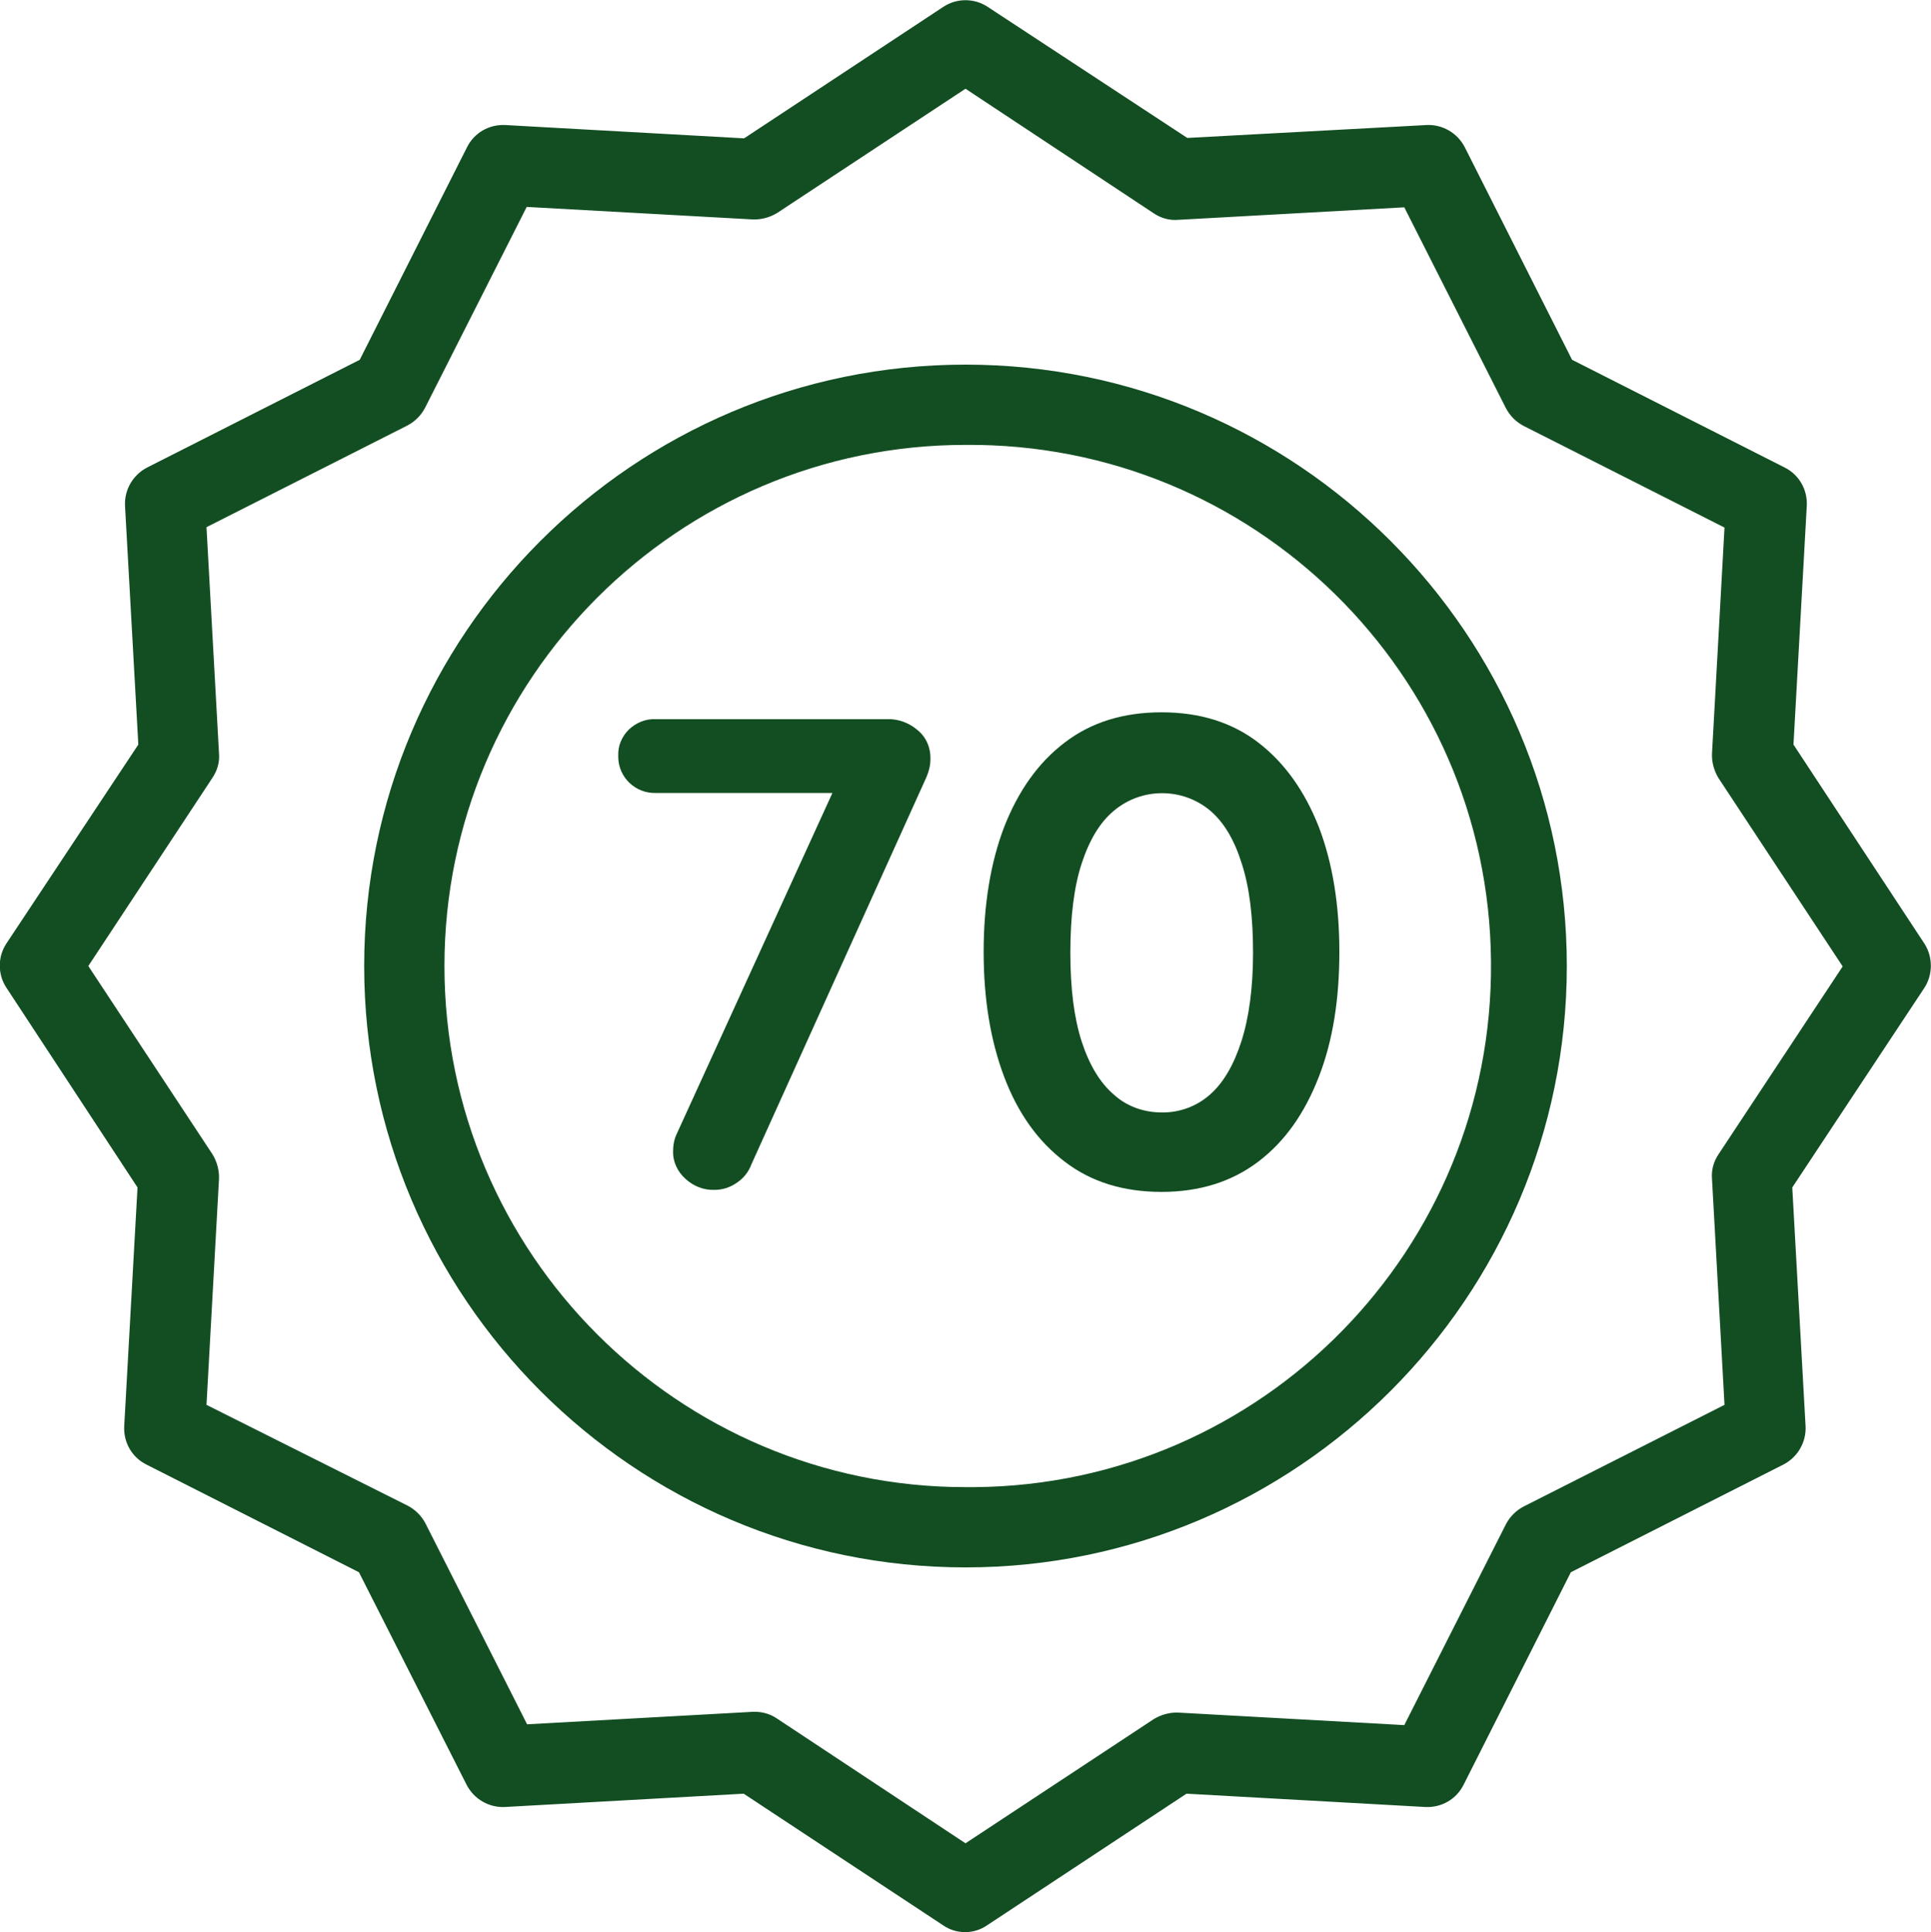
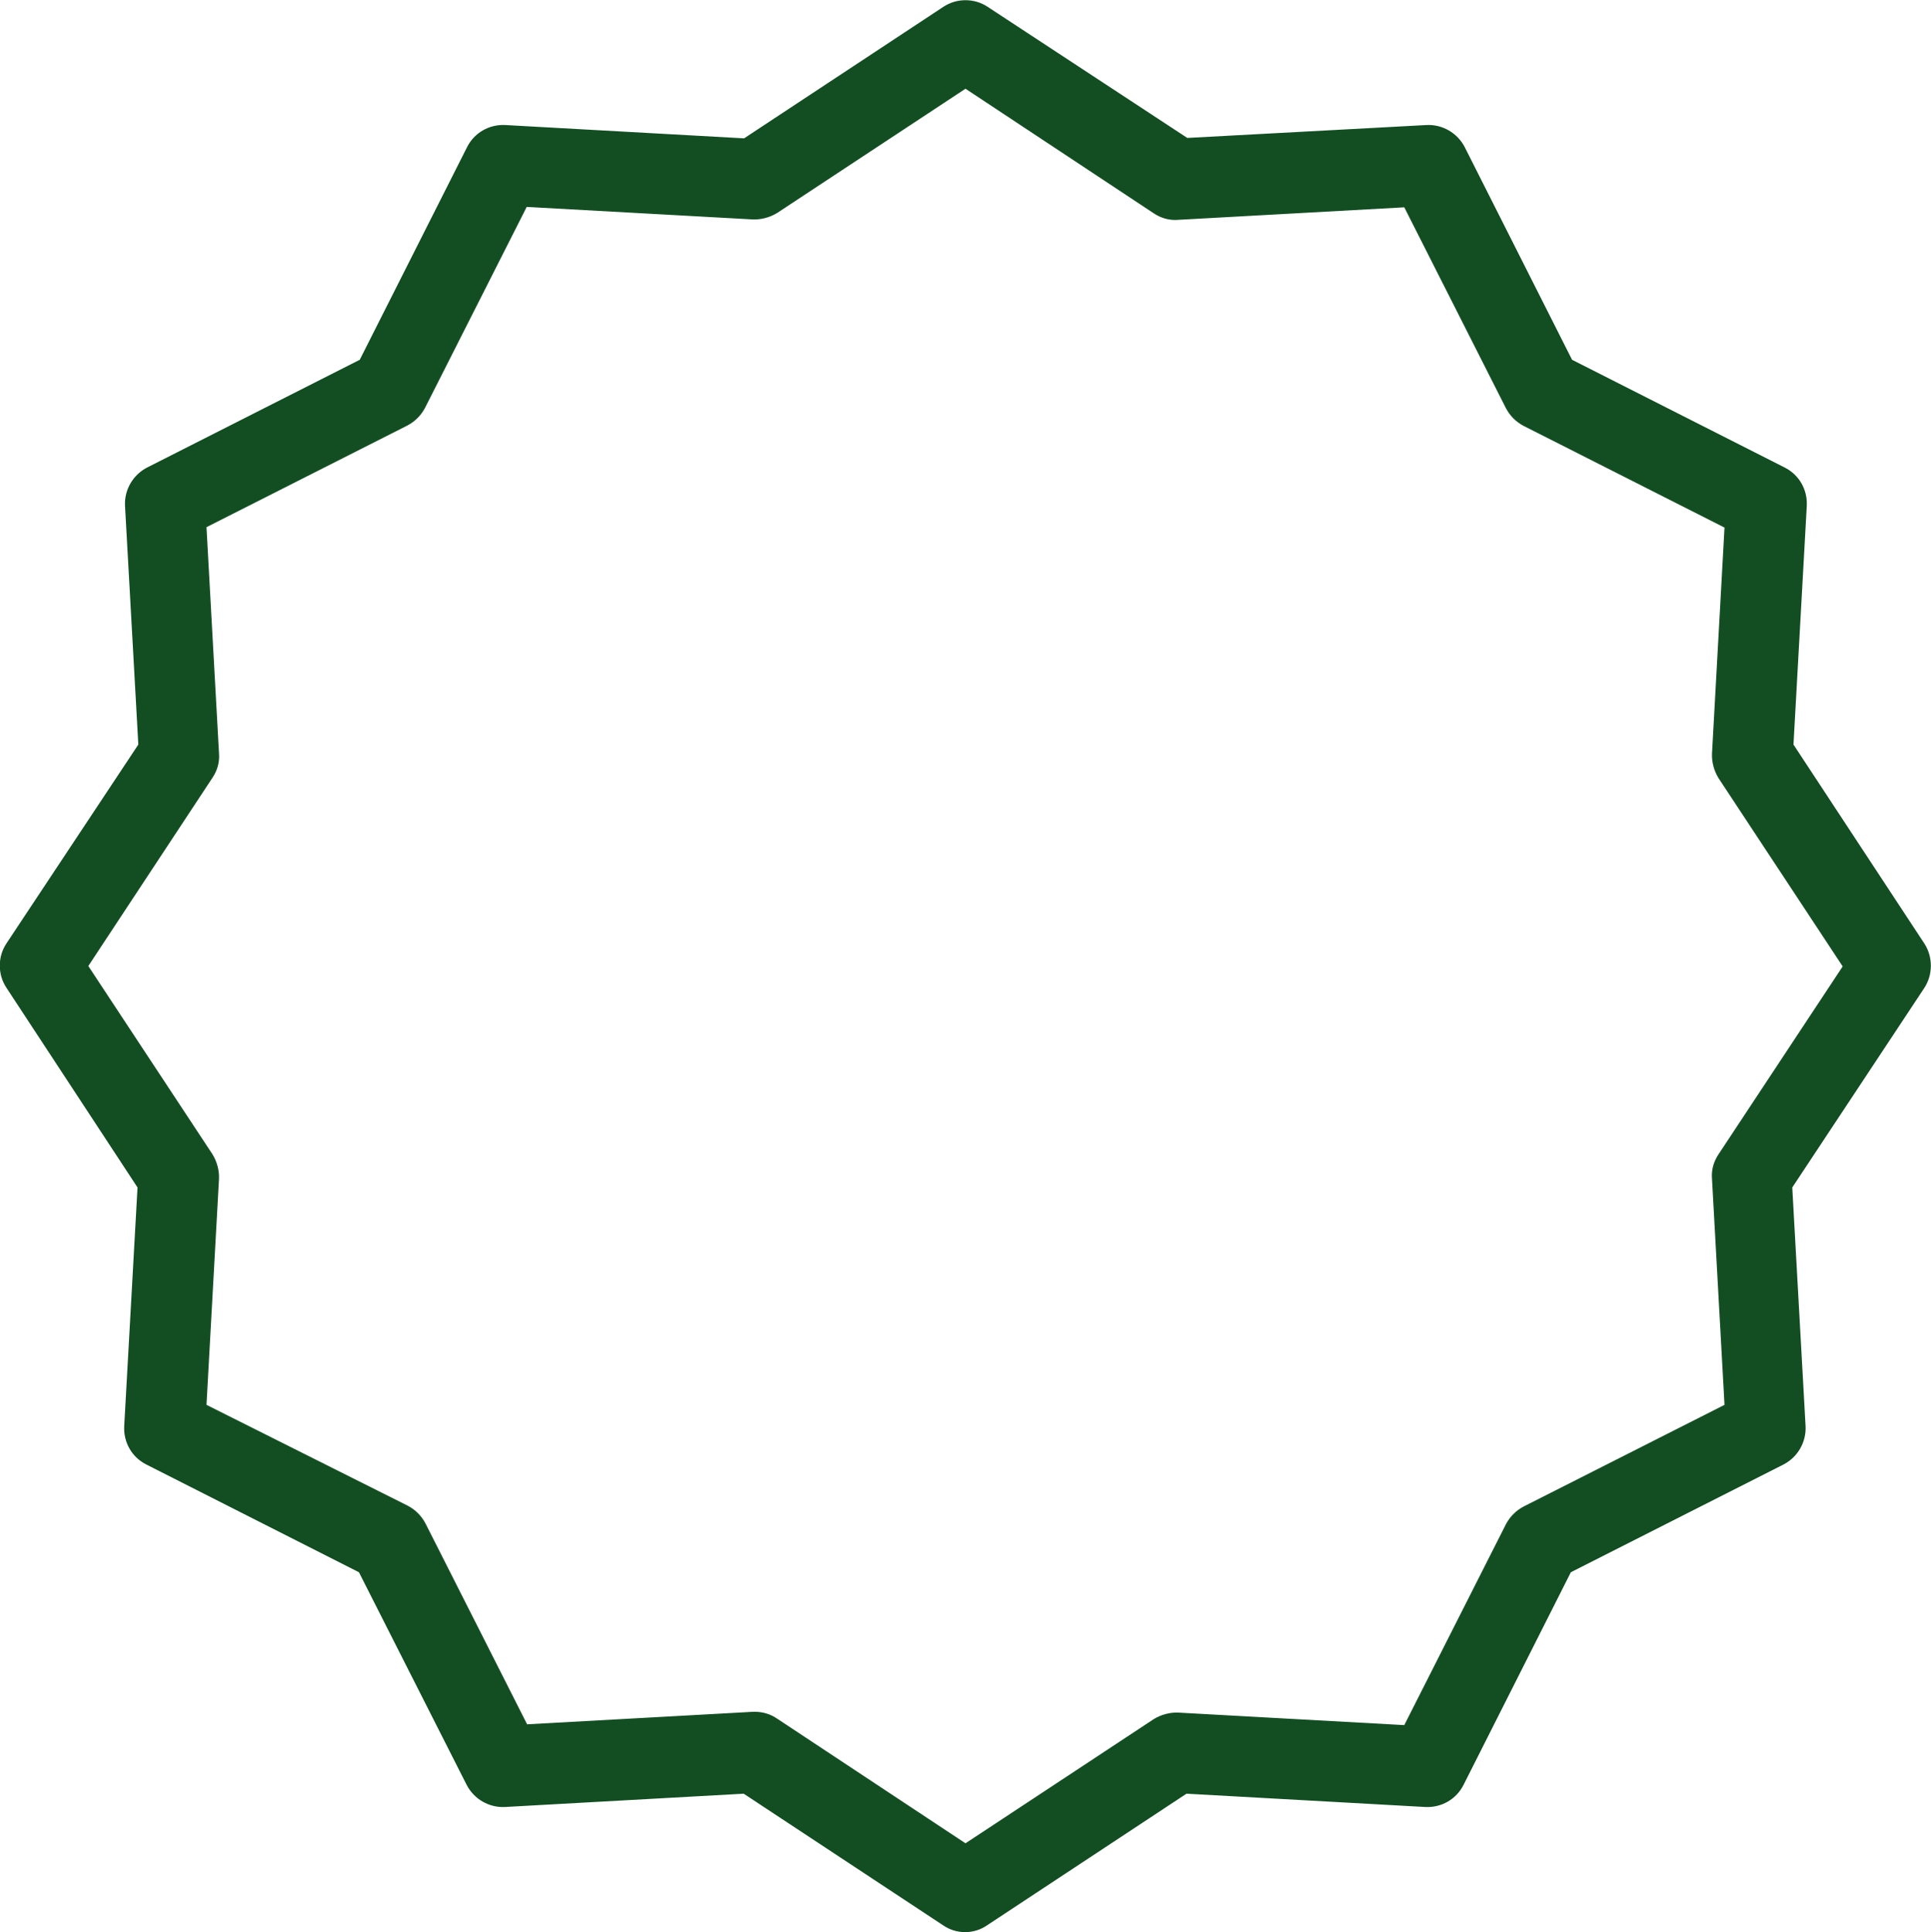
<svg xmlns="http://www.w3.org/2000/svg" version="1.1" id="Calque_1" x="0px" y="0px" width="478.8px" height="479px" viewBox="0 0 478.8 479" style="enable-background:new 0 0 478.8 479;" xml:space="preserve">
  <style type="text/css">
	.st0{fill:#124E22;}
</style>
  <g>
-     <path class="st0" d="M239.4,90.4c-82.3,0-149.1,66.9-149.1,149.1s66.9,149.1,149.1,149.1s149.1-66.9,149.1-149.1   S321.7,90.4,239.4,90.4z M241.7,368.7c-0.8,0-1.5,0-2.3,0c-71.3,0-129.2-58-129.2-129.2s57.9-129.2,129.2-129.2   c71.3-0.6,129.7,56.7,130.3,128C370.4,309.7,313,368.1,241.7,368.7z" />
    <path class="st0" d="M477.2,234l-32.5-49.4l3.3-59.2c0.2-4-1.9-7.7-5.5-9.5l-52.7-26.7l-26.6-52.7c-1.8-3.5-5.5-5.7-9.5-5.5   l-59.3,3.2L244.9,1.7c-3.3-2.2-7.7-2.2-11,0l-49.4,32.6L125.3,31c-4-0.2-7.7,1.9-9.5,5.5L89.2,89.2l-52.7,26.7   c-3.5,1.8-5.7,5.5-5.5,9.5l3.3,59.2L1.6,233.9c-2.2,3.3-2.2,7.7,0,11l32.5,49.5l-3.3,59.2c-0.2,4,1.9,7.7,5.5,9.5L89,389.8   l26.7,52.7c1.8,3.5,5.5,5.7,9.5,5.5l59.2-3.3l49.4,32.6c3.3,2.3,7.7,2.3,11,0l49.4-32.6l59.2,3.3c4,0.2,7.7-1.9,9.5-5.5l26.6-52.7   l52.7-26.7c3.5-1.8,5.7-5.5,5.5-9.5l-3.3-59.2l32.7-49.4C479.3,241.7,479.3,237.3,477.2,234z M426.1,286.2   c-1.2,1.8-1.8,3.9-1.6,6.1l3.1,56l-49.8,25.2c-1.9,1-3.4,2.5-4.4,4.4l-25.2,49.8l-56-3.1c-2.1-0.1-4.3,0.5-6.1,1.6L239.4,457   l-46.7-30.9c-1.6-1.1-3.5-1.7-5.5-1.7h-0.5l-56,3.1l-25.2-49.8c-1-1.9-2.5-3.4-4.4-4.4l-49.9-25l3.1-56c0.1-2.1-0.5-4.3-1.6-6.1   l-30.8-46.7l30.8-46.7c1.2-1.8,1.8-3.9,1.6-6.1l-3.1-56l49.8-25.2c1.9-1,3.4-2.5,4.4-4.4l25.2-49.8l56,3.1c2.1,0.1,4.3-0.5,6.1-1.6   L239.4,22l46.7,30.9c1.8,1.2,3.9,1.8,6.1,1.6l56-3.1l25.2,49.8c1,1.9,2.5,3.4,4.4,4.4l49.8,25.2l-3.1,56c-0.1,2.1,0.5,4.3,1.6,6.1   l30.8,46.7L426.1,286.2z" />
-     <path class="st0" d="M227.5,181c-2.1-1.8-4.8-2.8-7.5-2.7h-57.5c-2.5-0.1-4.8,0.9-6.6,2.6c-1.7,1.7-2.7,4-2.6,6.4   c0,0.2,0,0.3,0,0.5c0.1,5,4.3,8.9,9.2,8.8h43.9l-38.5,84.3c-0.7,1.4-1,2.9-1,4.5c-0.1,2.6,1.1,5.1,3.1,6.9s4.5,2.8,7.2,2.7   c1.9,0,3.8-0.6,5.4-1.7c1.7-1.1,3-2.7,3.7-4.6l43.4-96c0.6-1.4,1-2.9,1-4.4C230.8,185.3,229.6,182.7,227.5,181z" />
-     <path class="st0" d="M312,184.1c-6.5-5-14.5-7.5-24-7.5s-17.5,2.5-24,7.5c-6.6,5-11.5,12-15,20.9c-3.4,8.9-5.1,19.3-5.1,31   s1.7,22,5.1,31c3.4,9,8.4,16,15,21c6.5,5,14.5,7.5,24,7.5c9.4,0,17.4-2.5,24-7.5s11.5-12,15-21s5.1-19.3,5.1-31   c0-11.8-1.7-22.1-5.1-31C323.5,196.1,318.5,189.1,312,184.1z M307.8,258.2c-1.9,5.9-4.5,10.3-7.8,13.2c-3.3,2.9-7.6,4.5-12,4.4   c-4.4,0-8.6-1.5-11.8-4.4c-3.5-3-6.1-7.4-8-13.2c-1.9-5.9-2.8-13.2-2.8-22c0-8.9,0.9-16.3,2.8-22.1s4.5-10.2,8-13.1   c6.9-5.8,17-5.8,23.9,0c3.4,2.9,6,7.3,7.8,13.1c1.9,5.8,2.8,13.2,2.8,22.1C310.7,244.9,309.7,252.3,307.8,258.2z" />
  </g>
</svg>